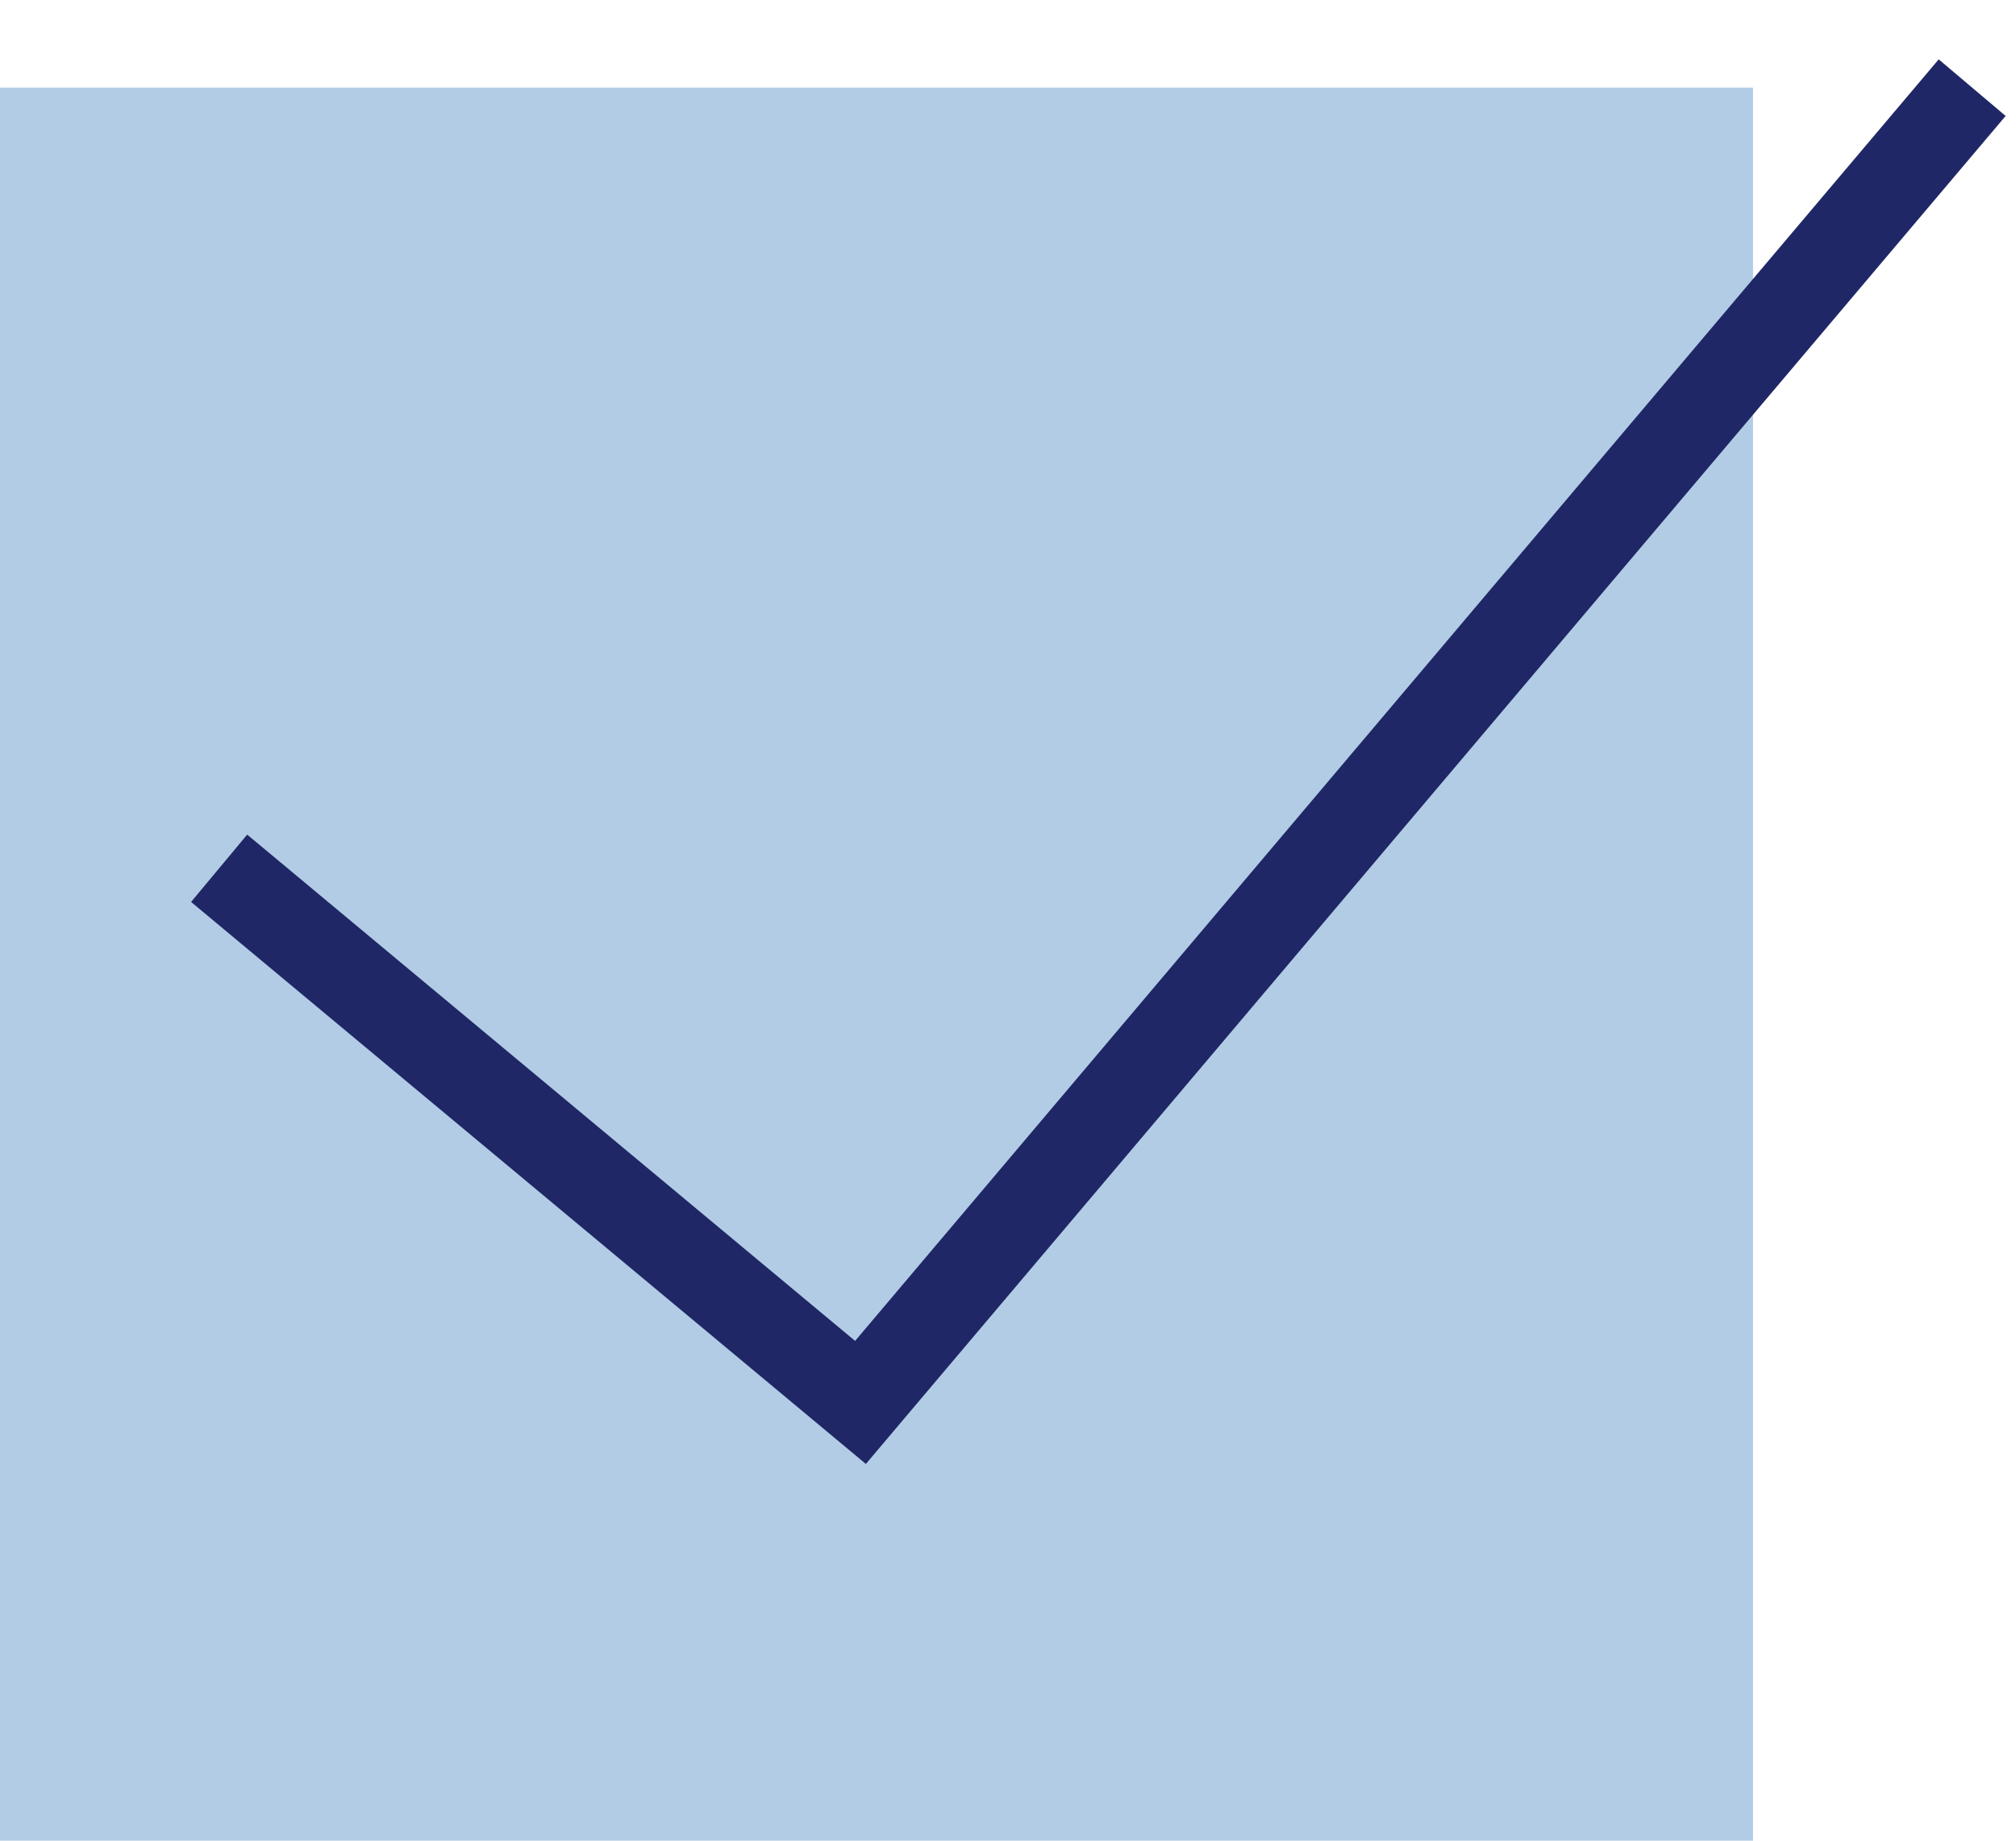
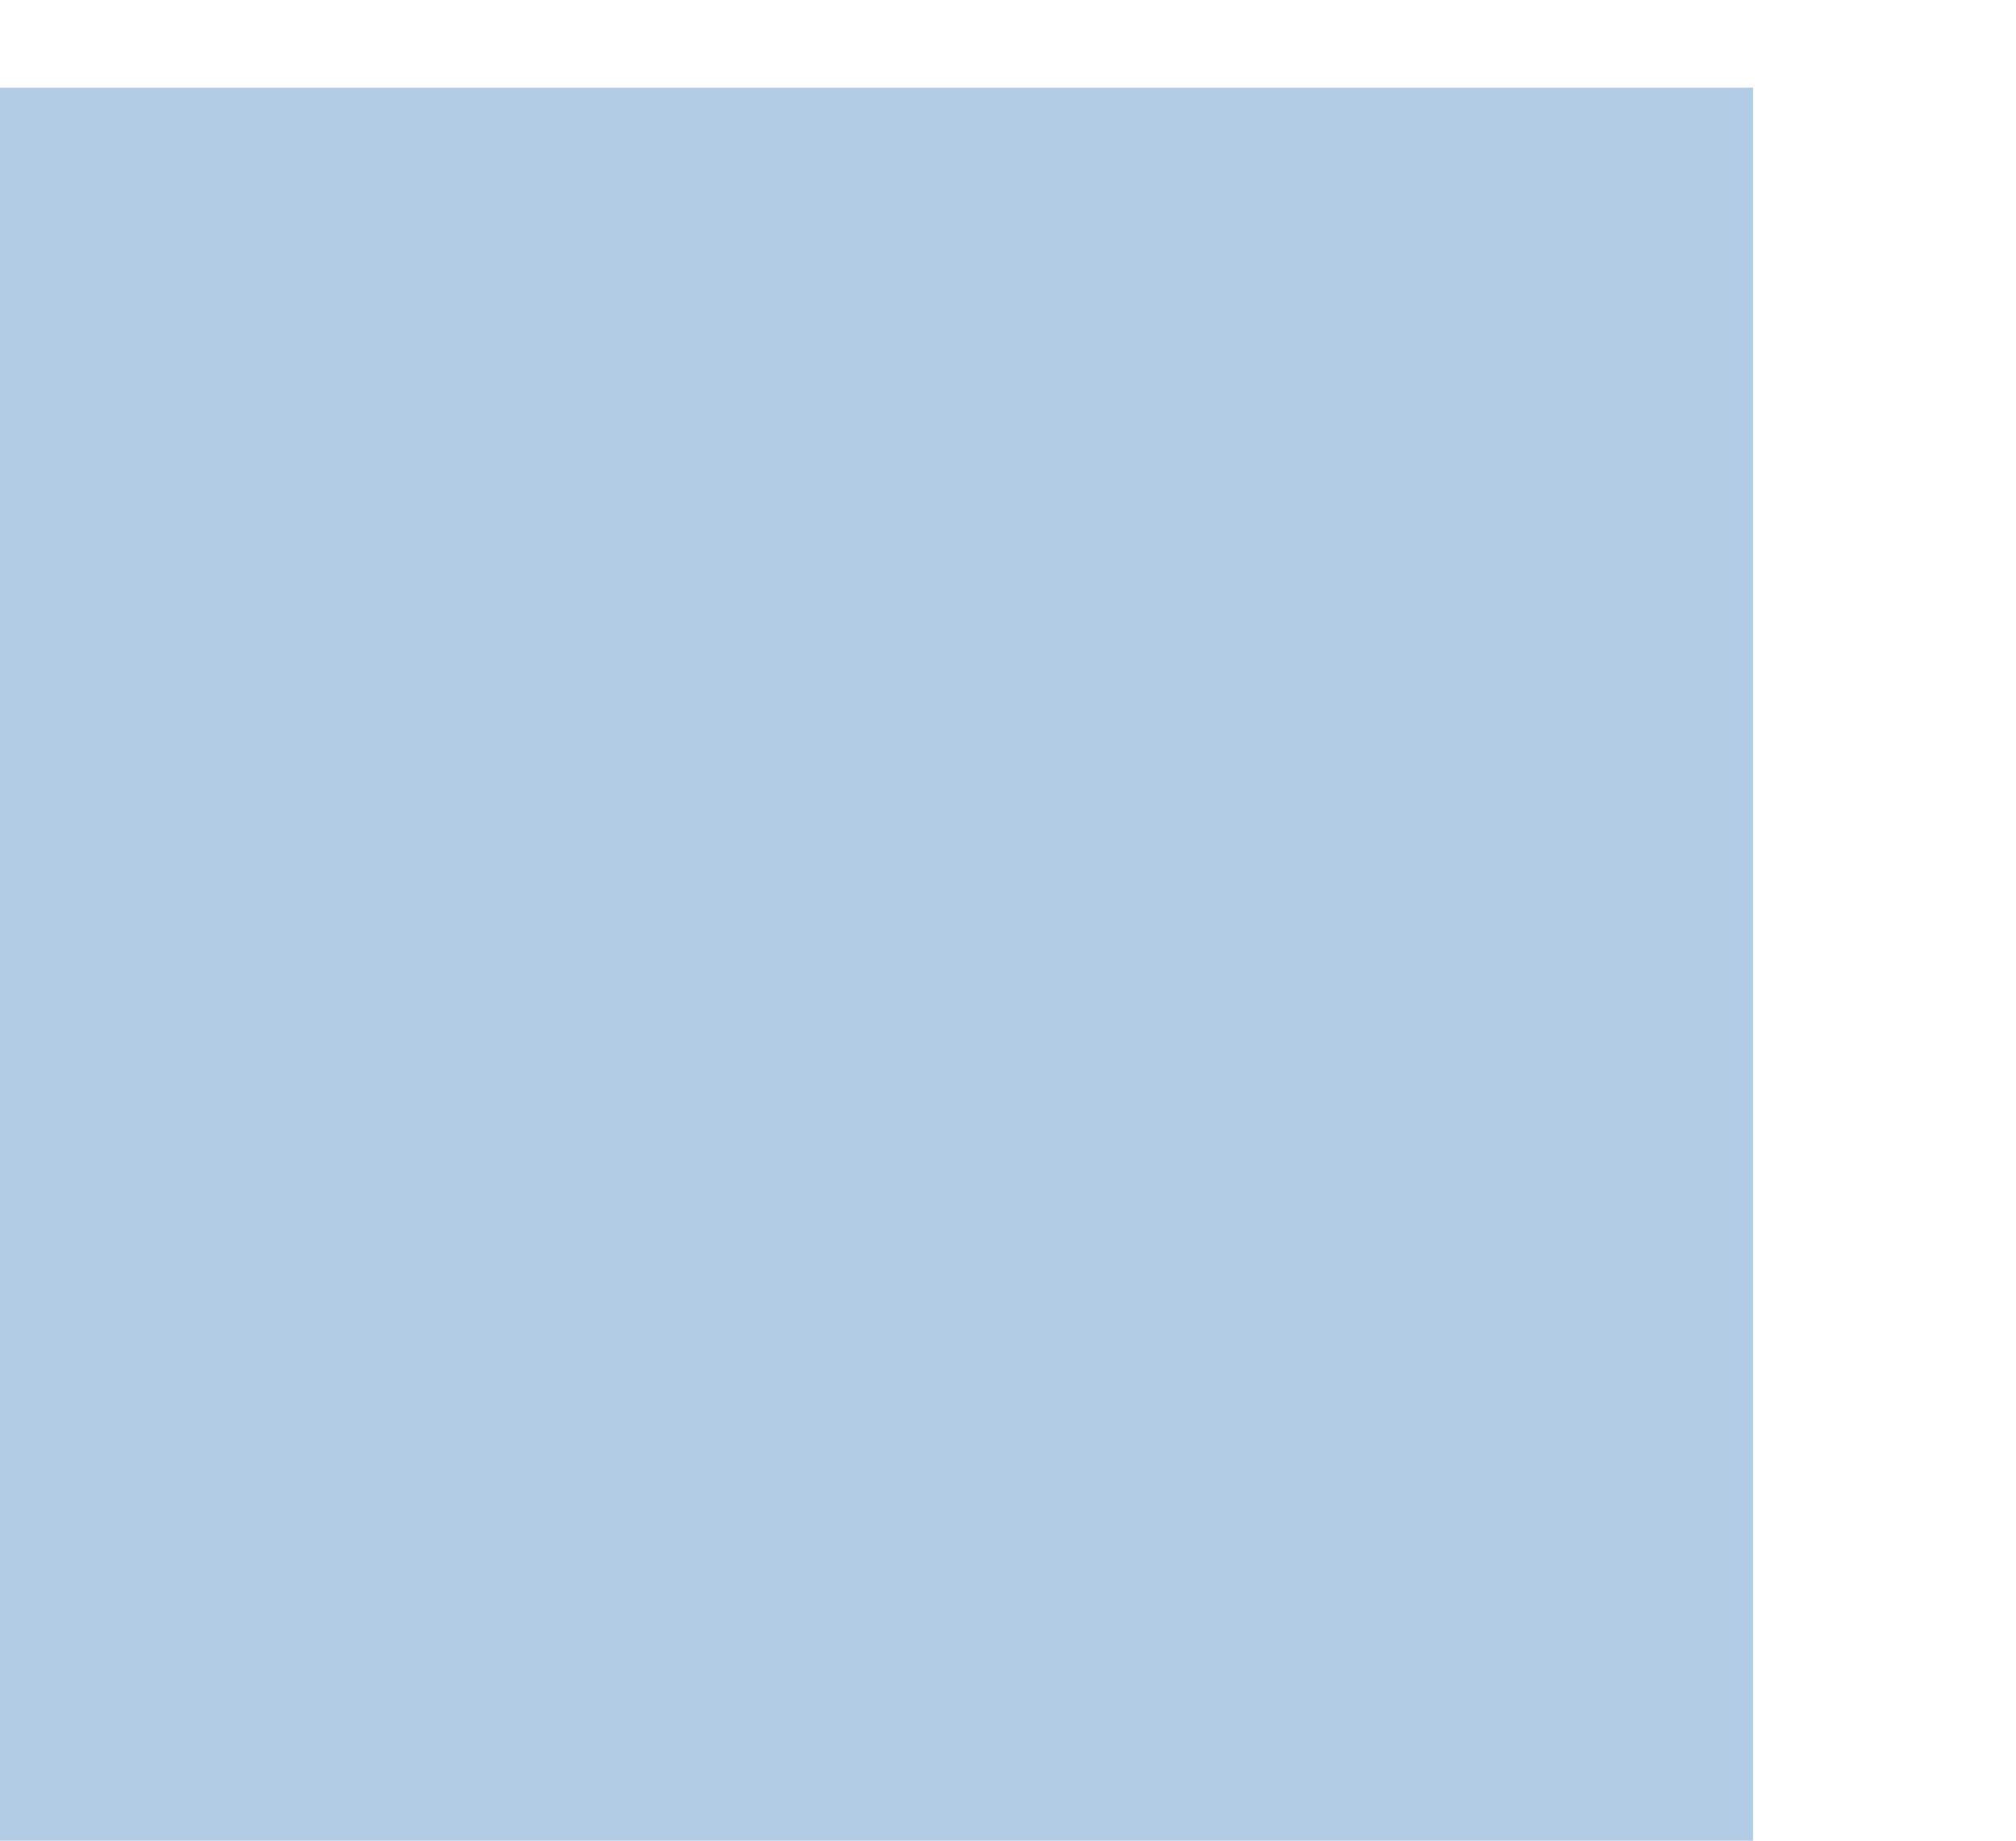
<svg xmlns="http://www.w3.org/2000/svg" width="23" height="21" viewBox="0 0 23 21" fill="none">
  <rect y="1" width="20" height="20" fill="#B2CCE5" />
-   <path d="M2.5 9.906L9.817 16L22.5 1" stroke="#1F2766" />
</svg>